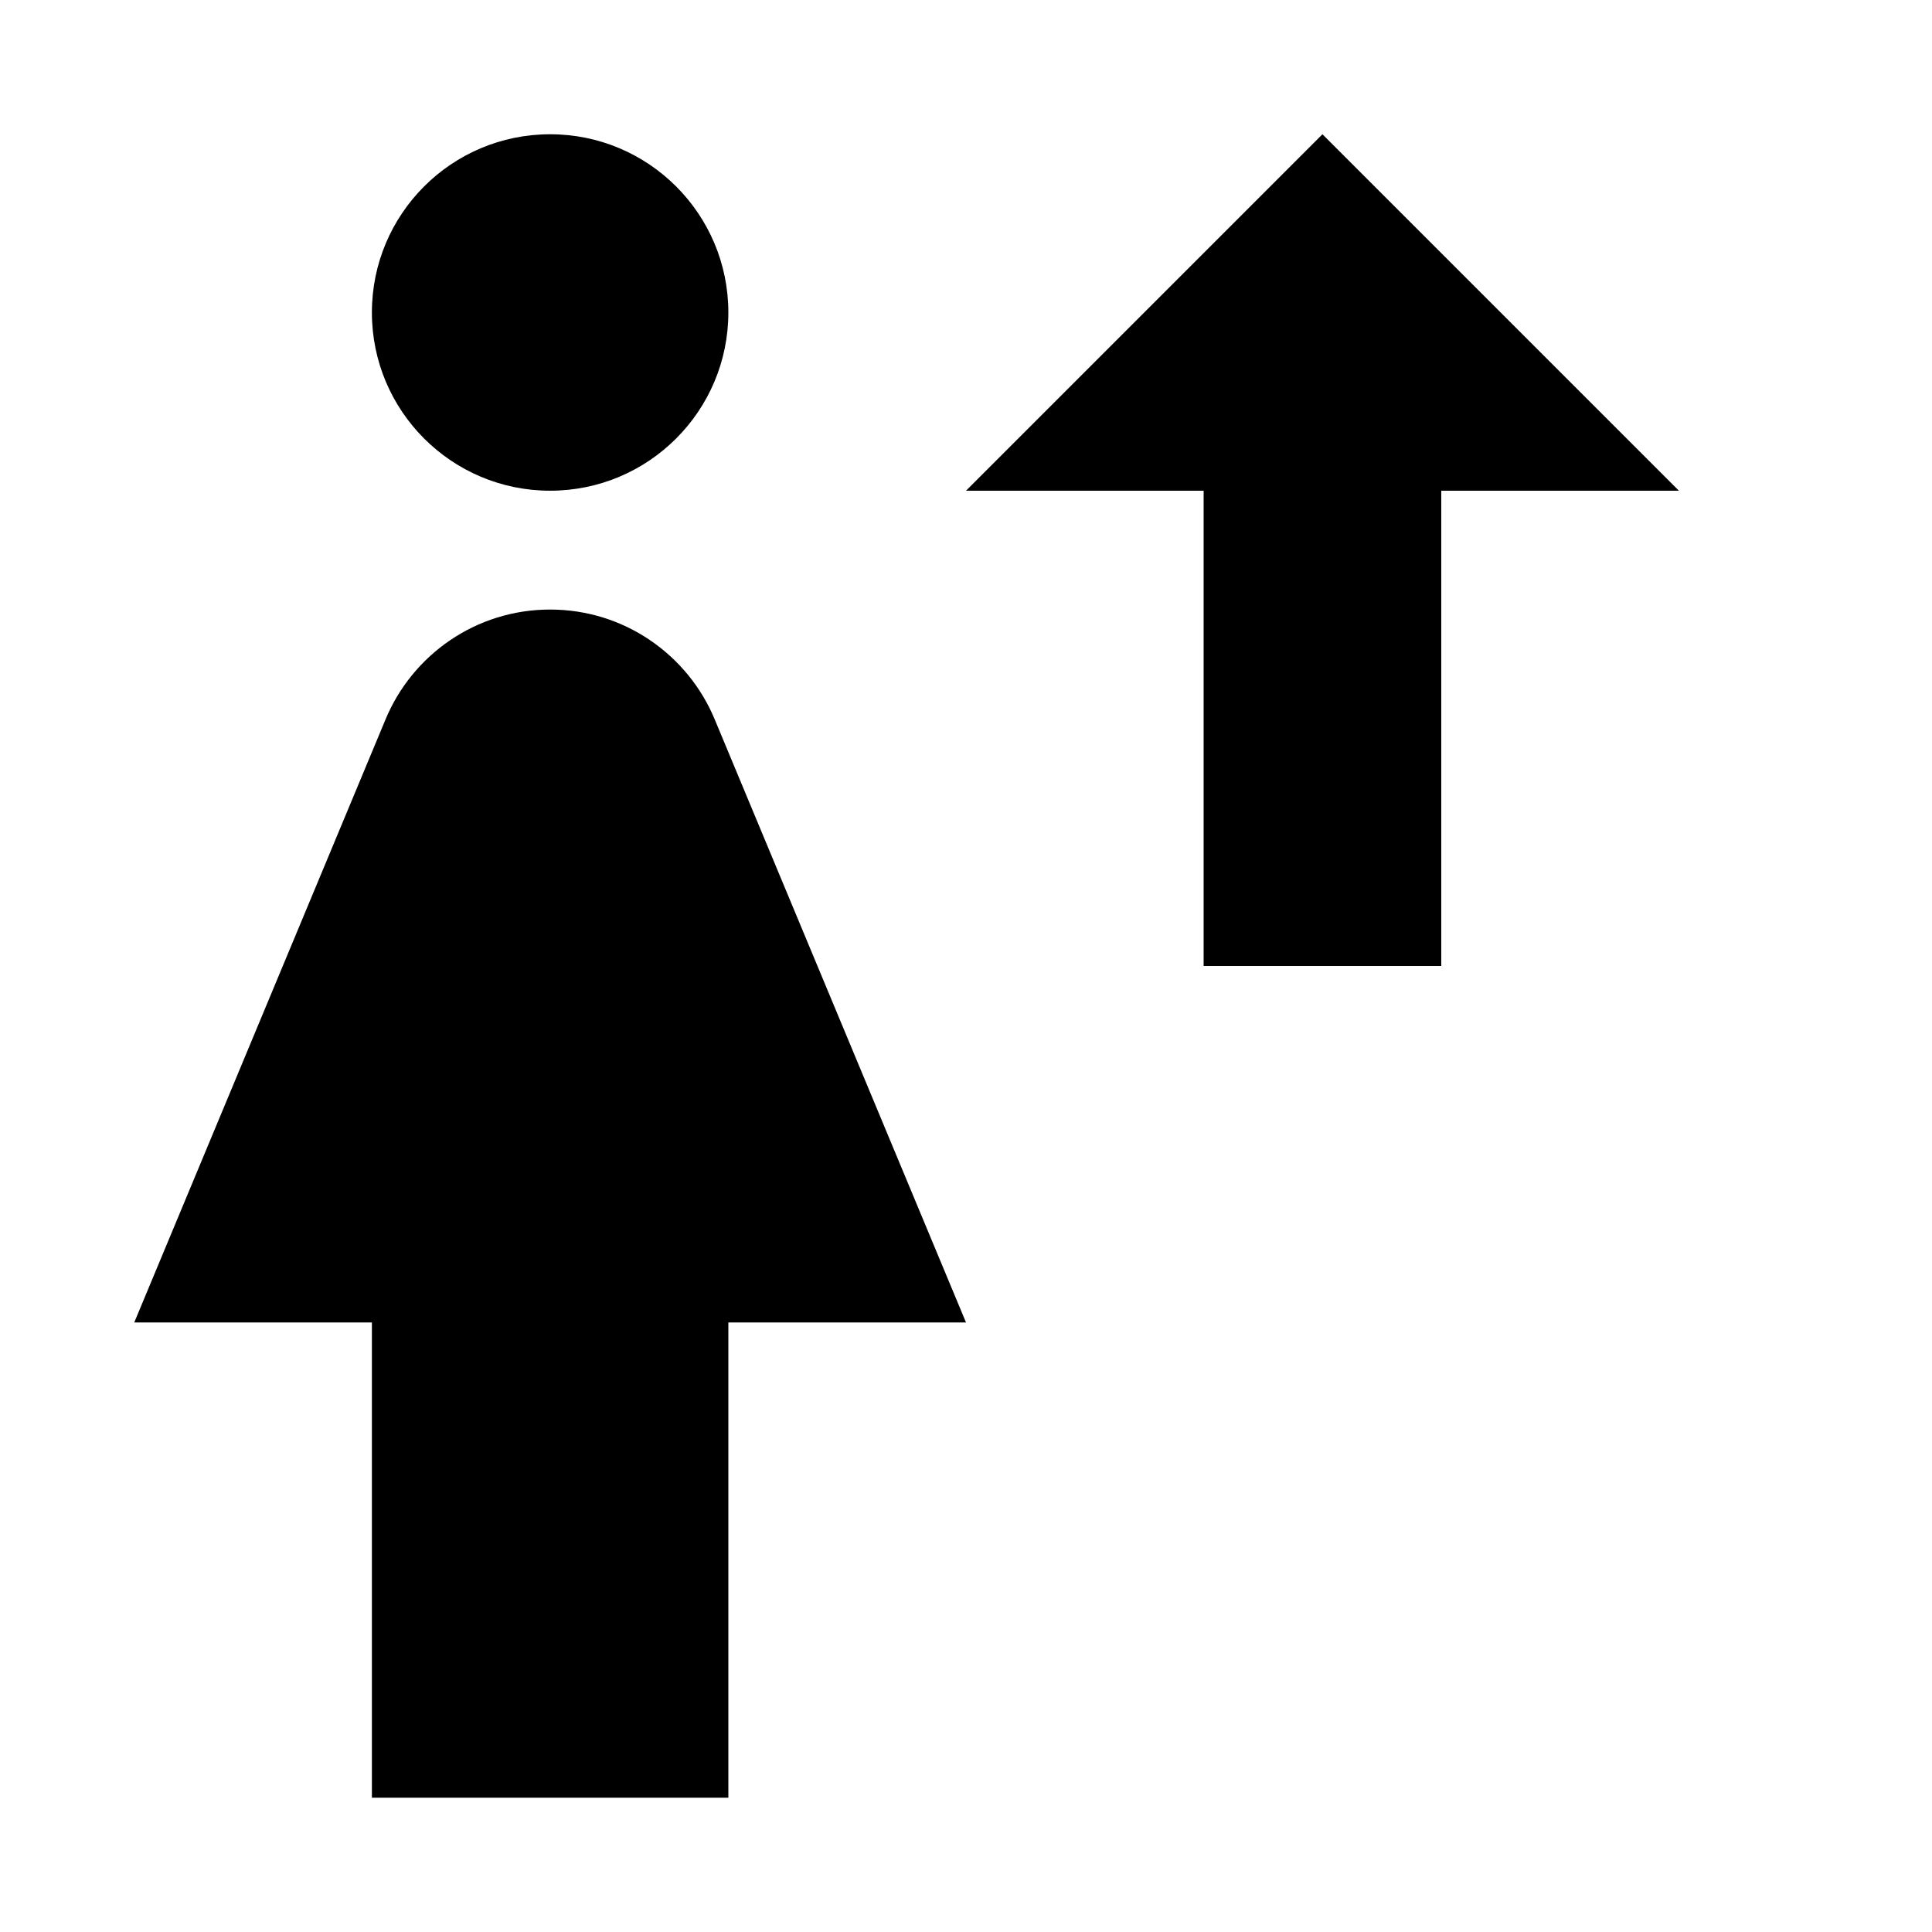
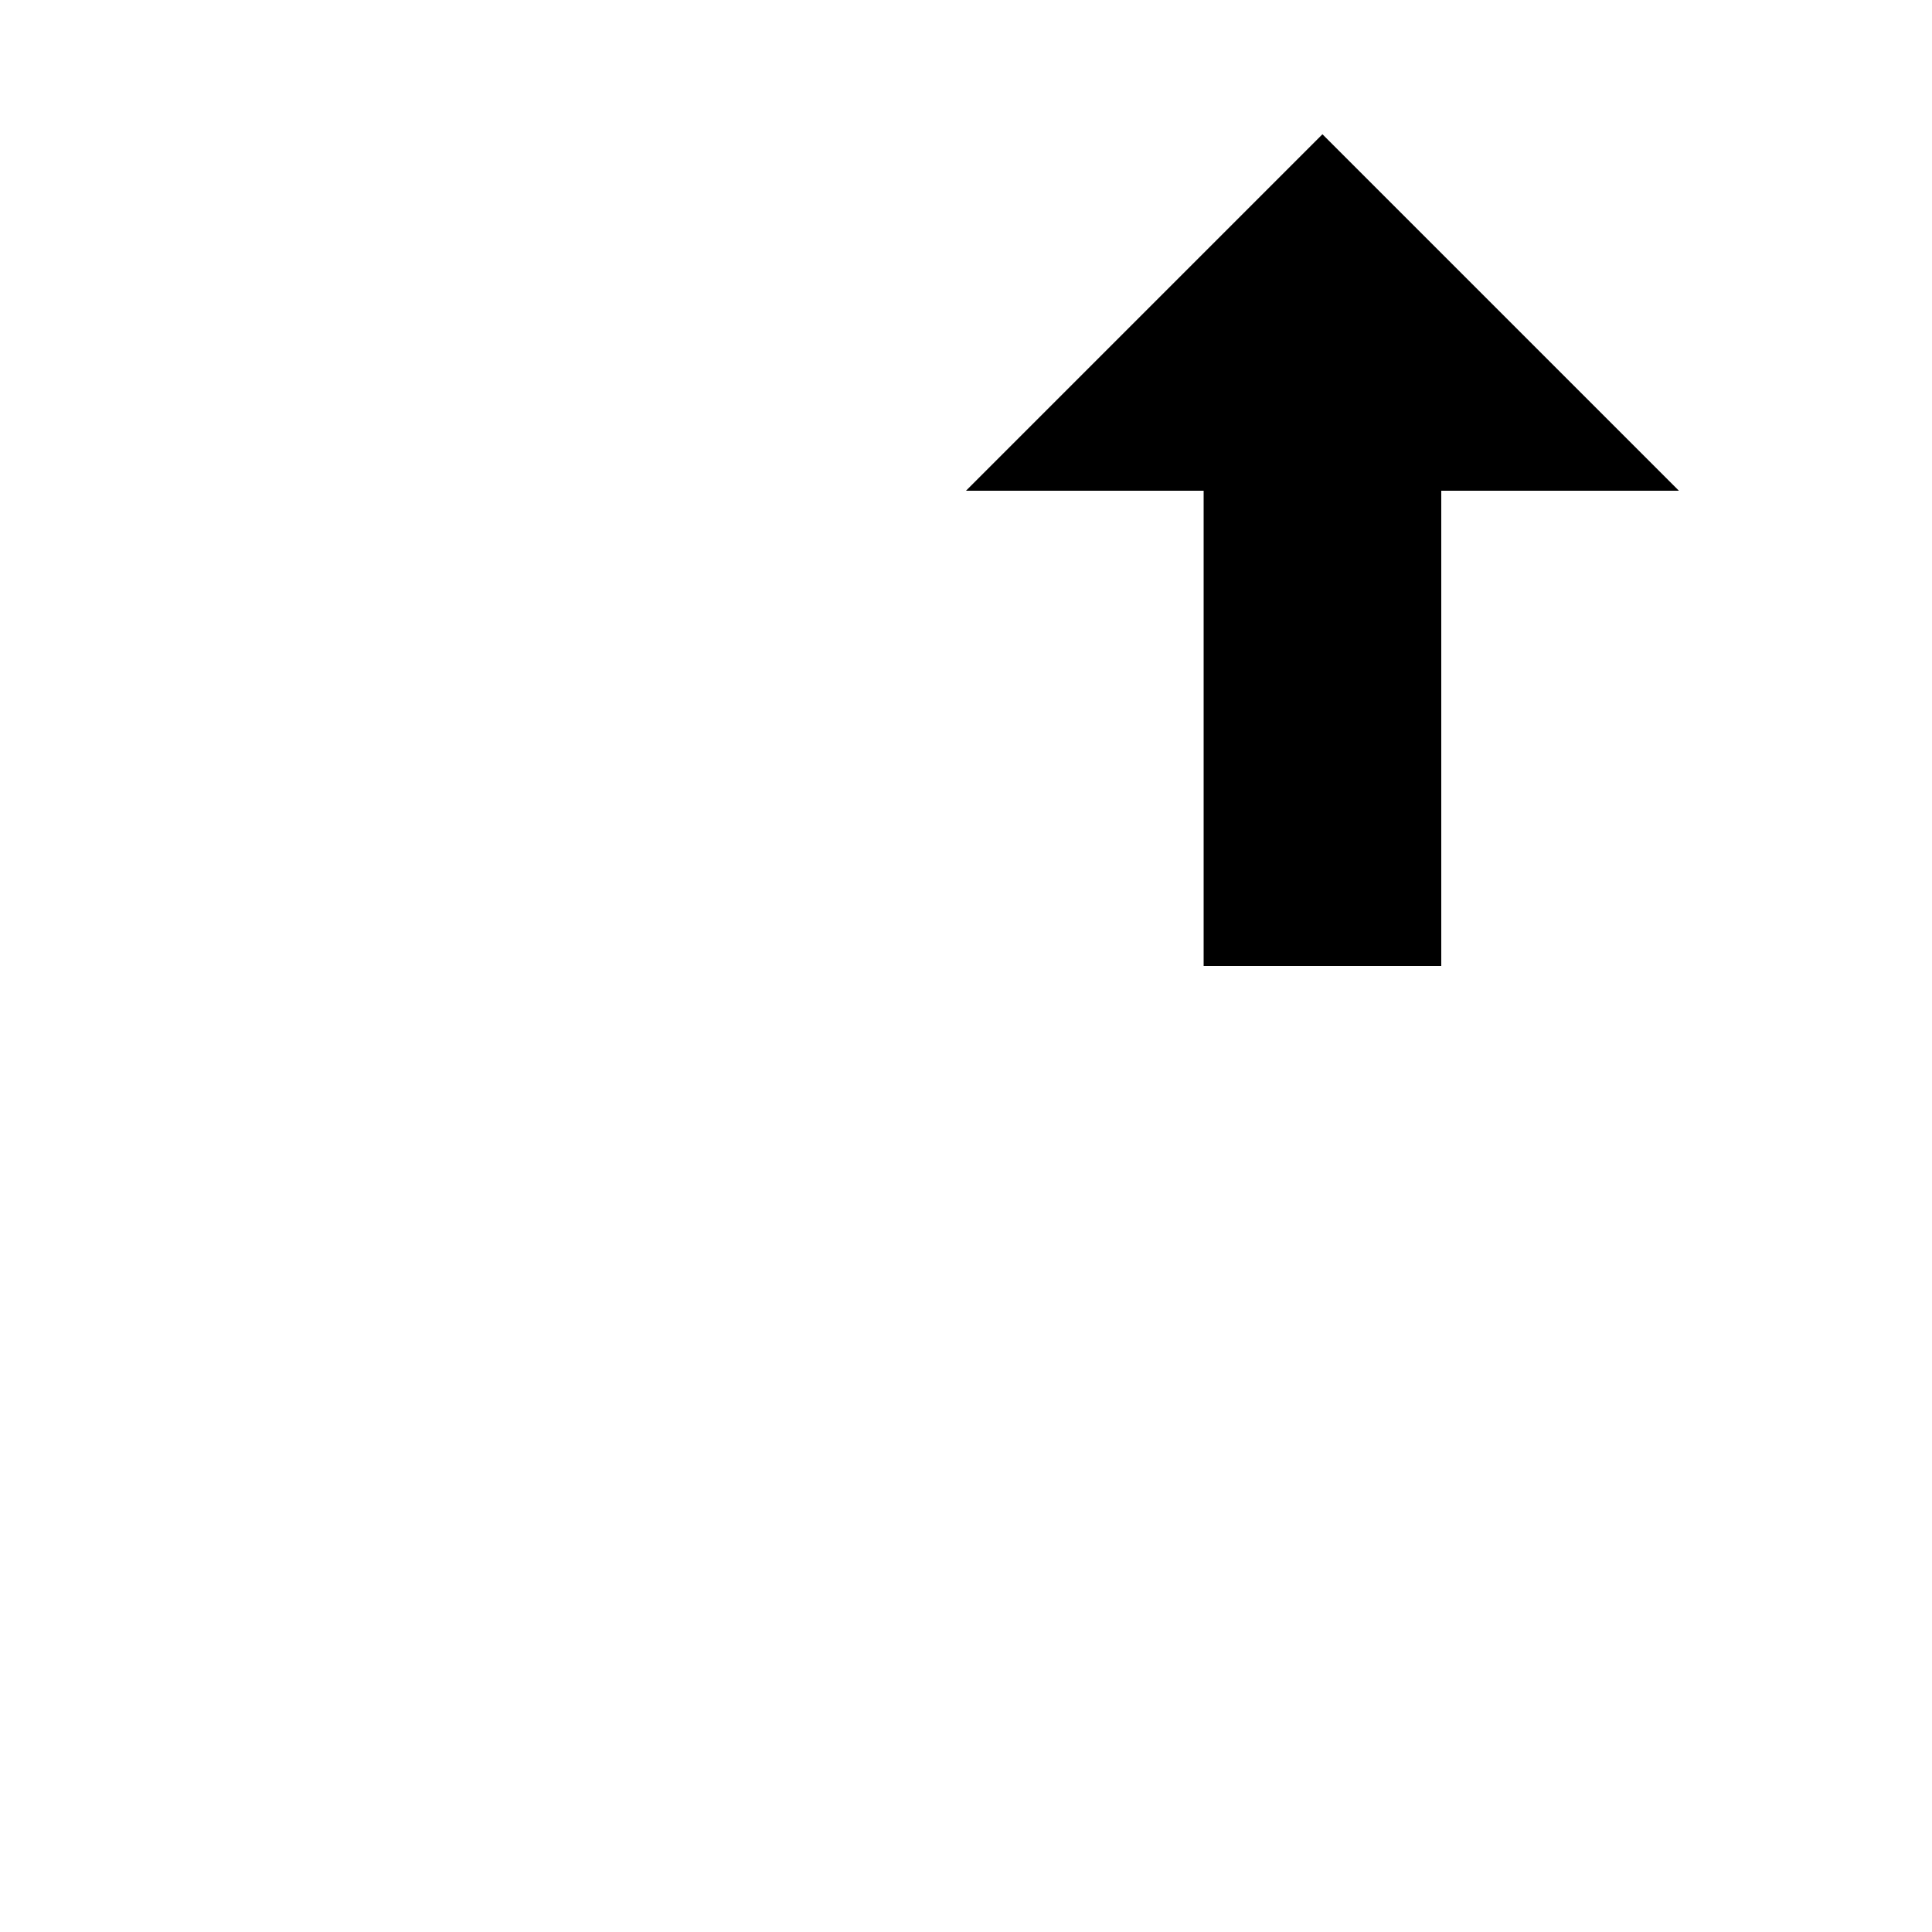
<svg xmlns="http://www.w3.org/2000/svg" fill="#000000" width="800px" height="800px" version="1.1" viewBox="144 144 512 512">
  <g>
    <path d="m494.46 179.58-94.461 94.465h62.977v125.95h62.973v-125.95h62.977z" />
-     <path d="m337.02 226.81c0 26.086-21.148 47.234-47.234 47.234-26.086 0-47.23-21.148-47.23-47.234s21.145-47.23 47.23-47.23c26.086 0 47.234 21.145 47.234 47.23" />
-     <path d="m333.4 334.63c-7.117-17.098-23.965-29.094-43.613-29.094-19.648 0-36.492 11.996-43.609 29.094l-66.598 159.83h62.977v125.95h94.465v-125.95h62.977z" />
  </g>
</svg>